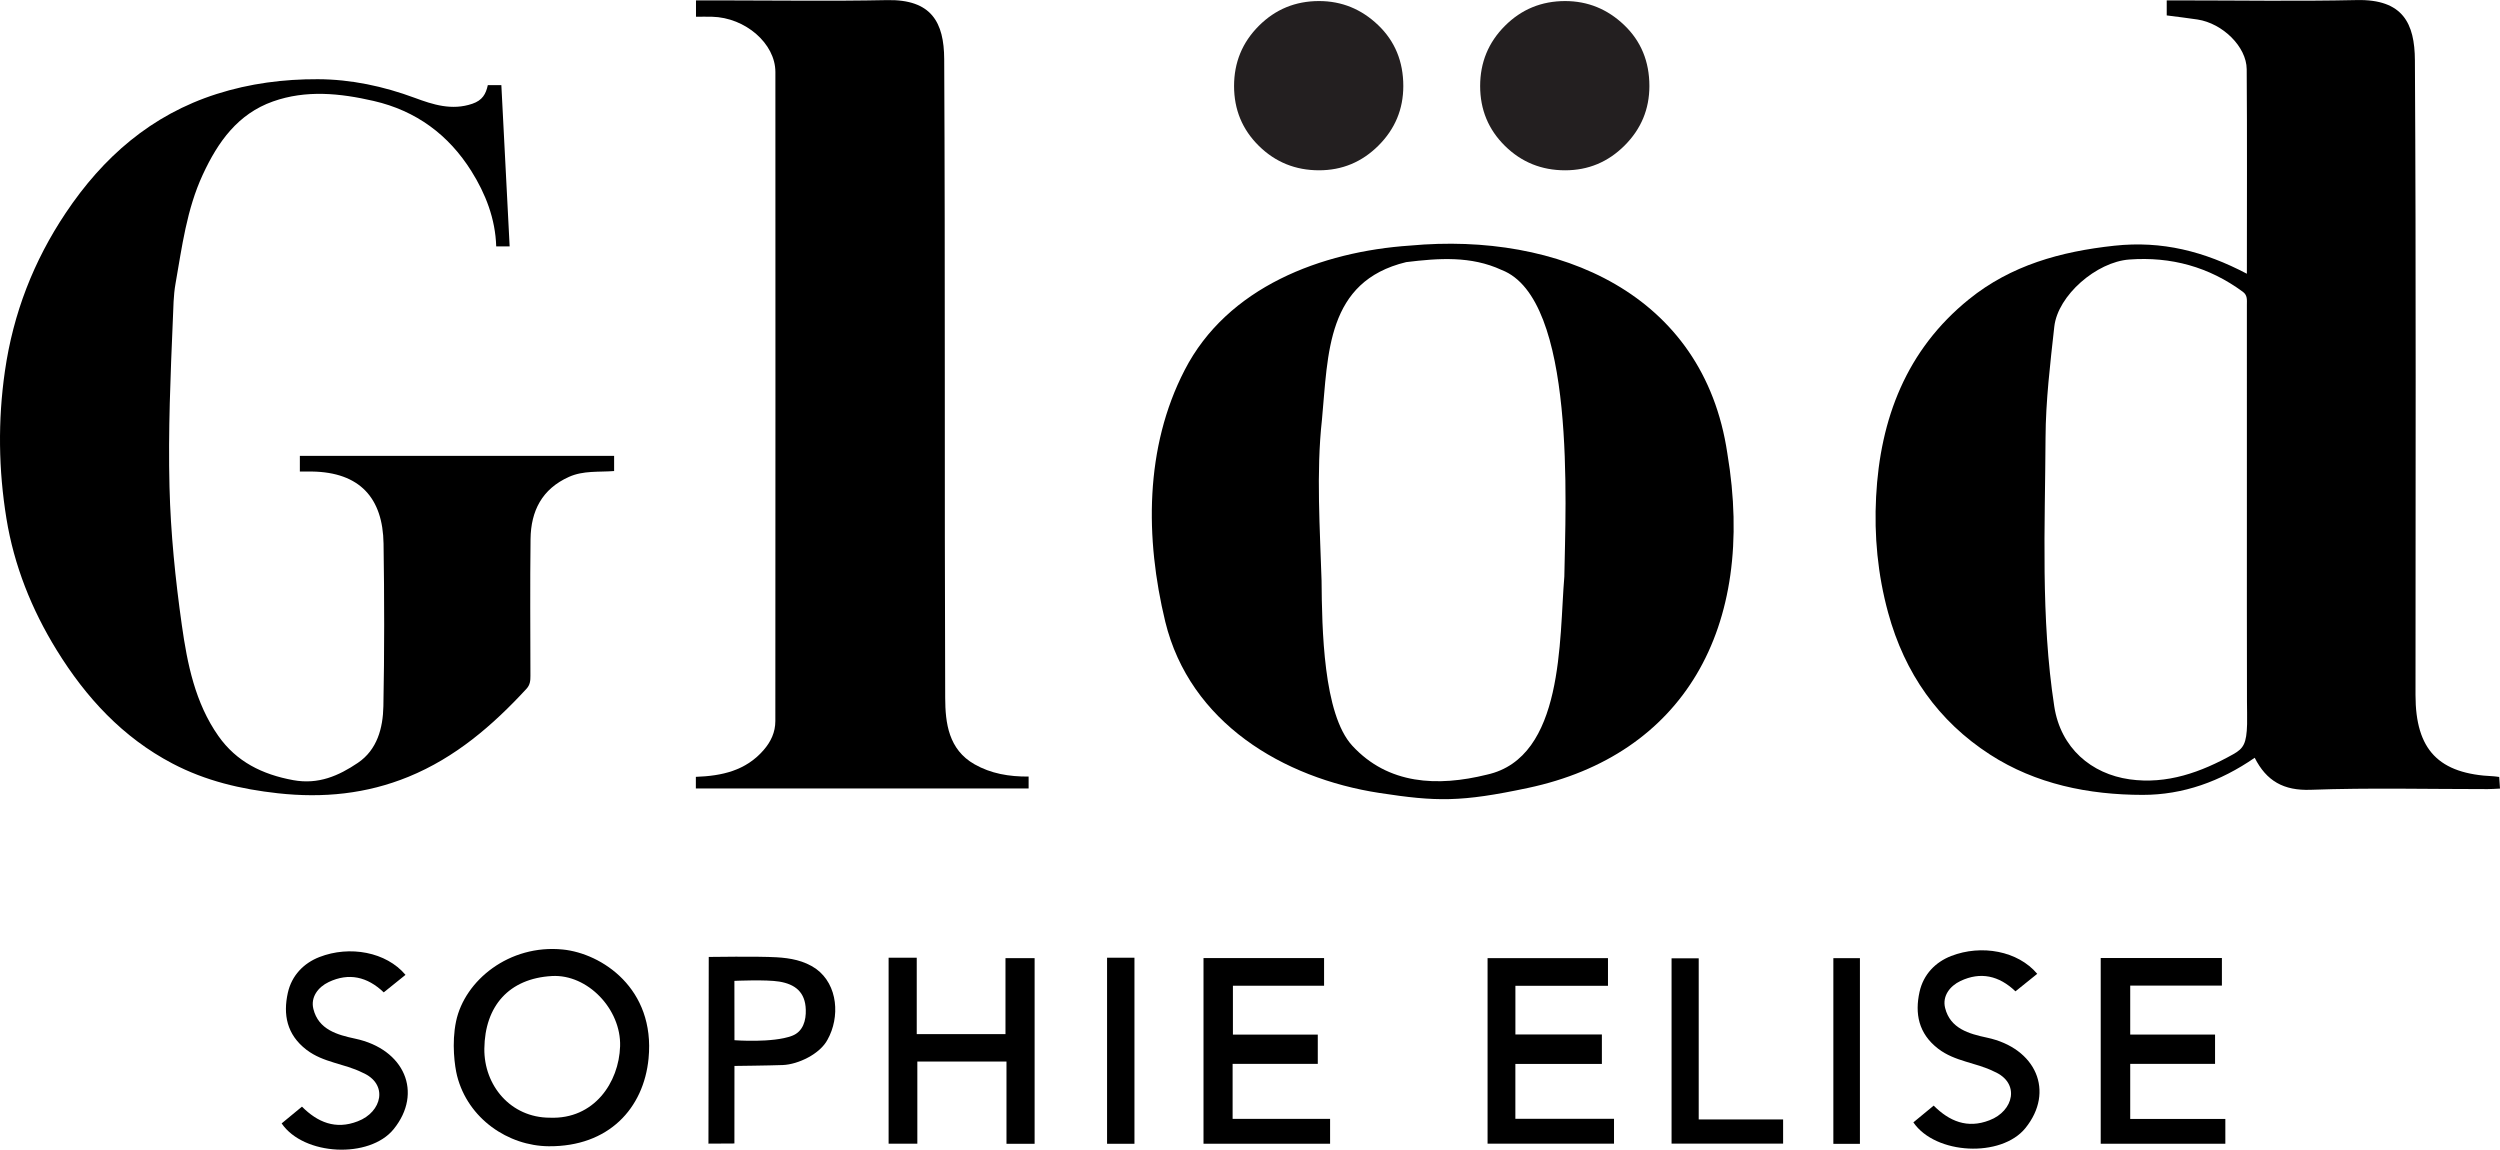
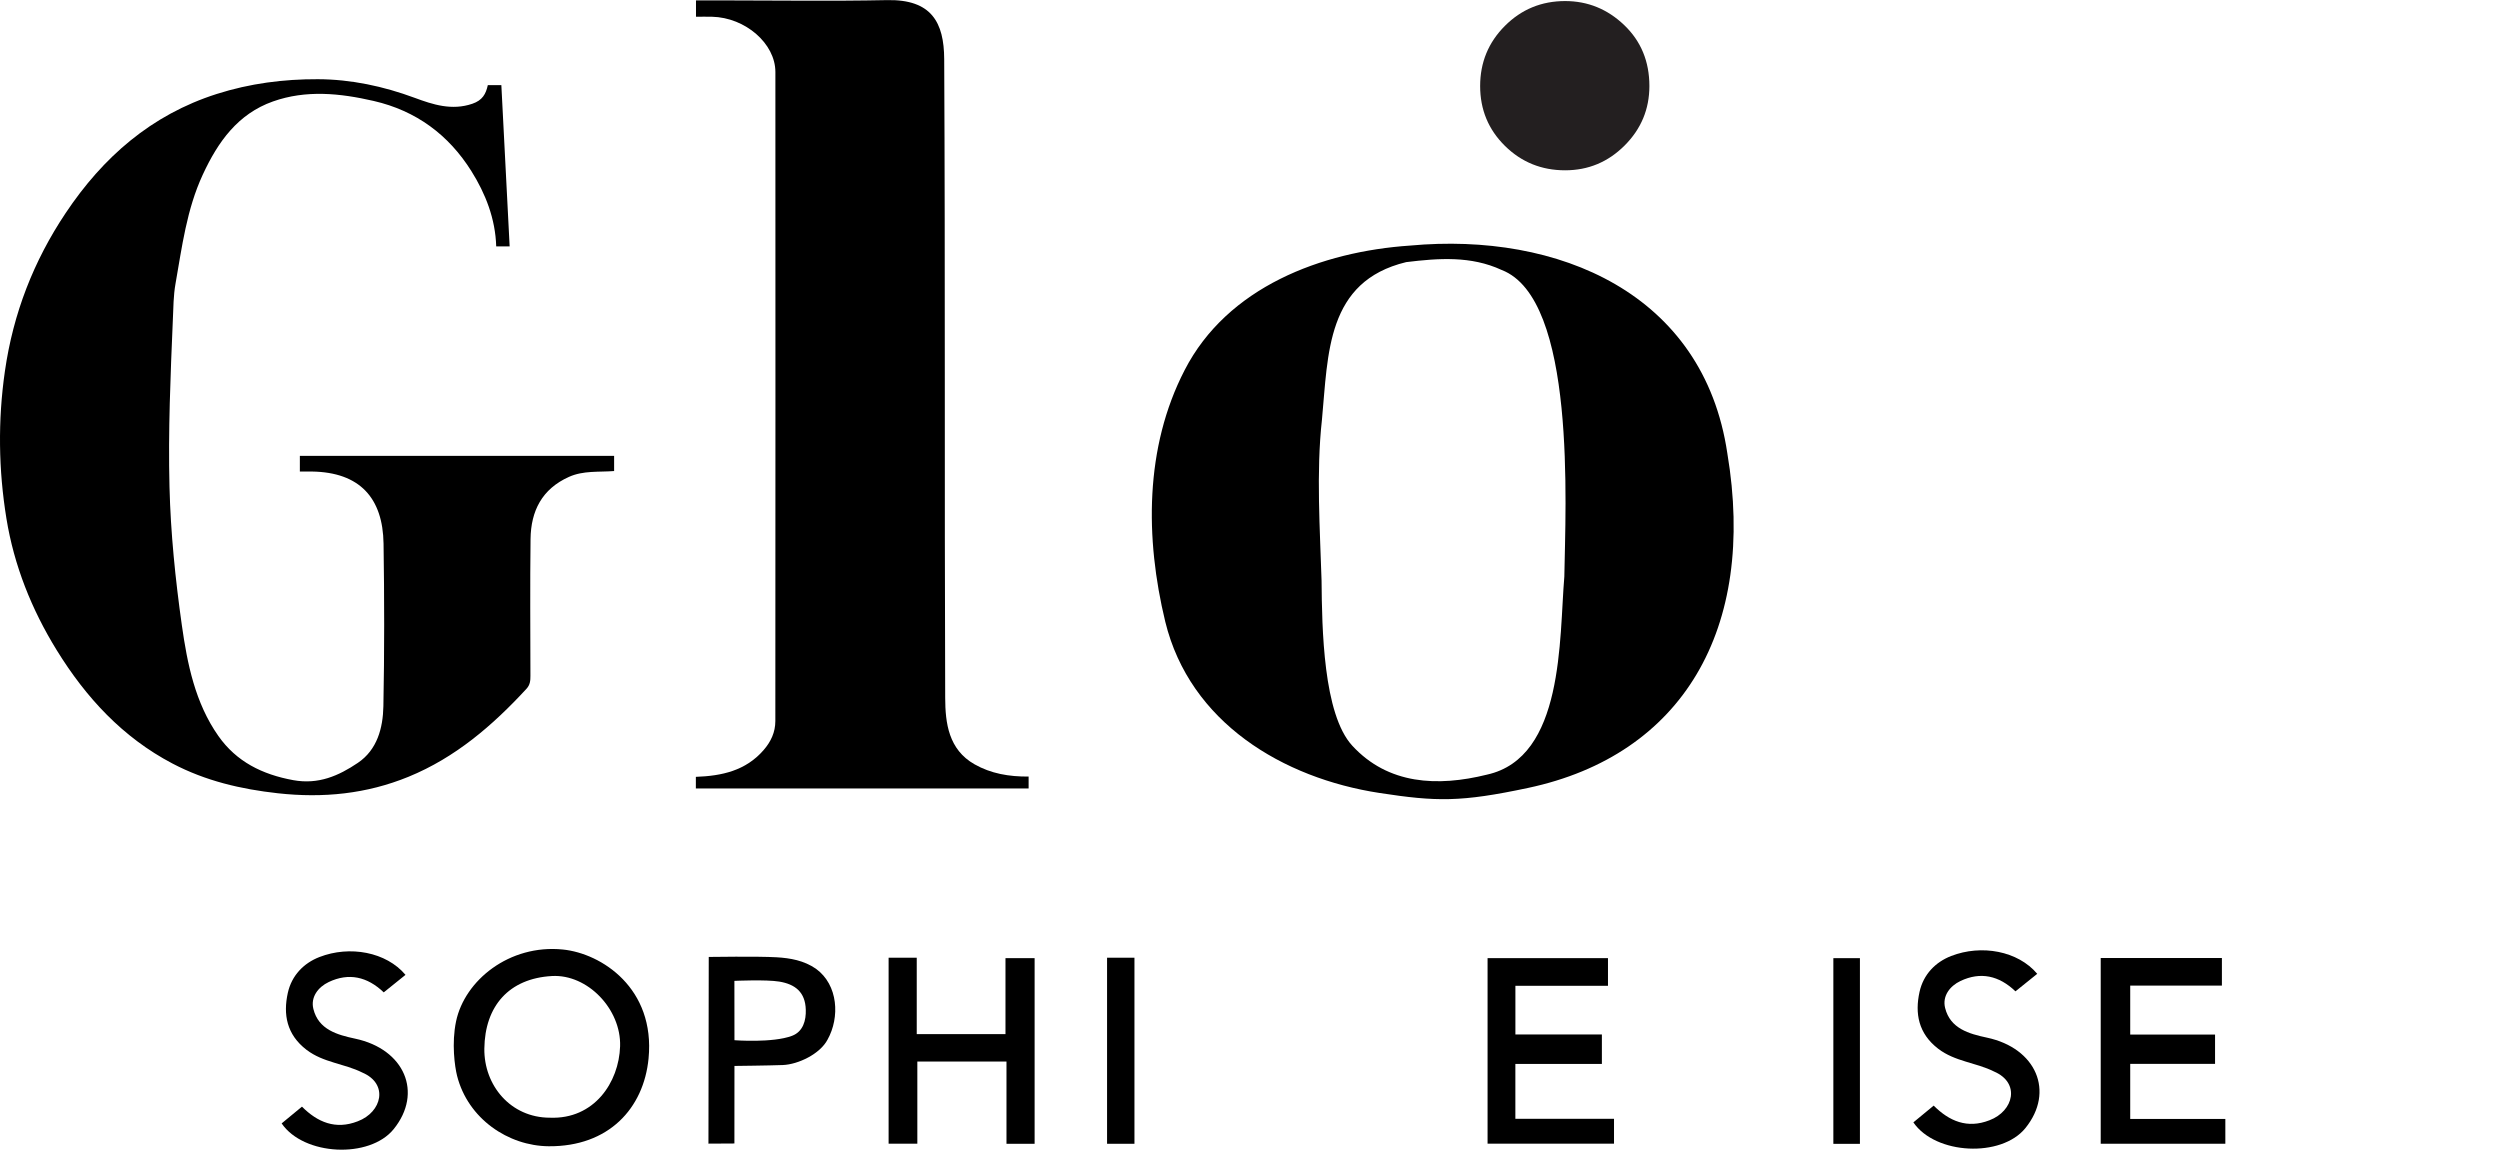
<svg xmlns="http://www.w3.org/2000/svg" id="Layer_1" width="20.57cm" height="9.46cm" viewBox="0 0 583.099 268.144">
  <defs>
    <style>.cls-1{fill:#231f20;}</style>
  </defs>
  <g id="Layer_1-2">
    <g>
-       <path d="m524.06,63.841c0-16.209.074-31.961-.041-47.711-.038-5.26-5.641-10.7-11.468-11.589-2.326-.355-4.664-.623-7.185-.956V.081h2.795c13.836,0,27.676.23,41.505-.074,10.819-.237,13.535,5.469,13.585,14.048.287,49.343.14,98.688.14,148.033,0,12.817,5.397,18.436,18.208,18.962.386.016.768.092,1.314.159.058.847.111,1.613.186,2.706-1.047.049-1.966.128-2.885.128-13.756.008-27.524-.341-41.261.16-6.314.23-10.325-2.044-13.068-7.471-7.99,5.511-16.693,8.666-26.136,8.656-12.604-.013-24.939-2.516-35.592-9.401-12.047-7.786-19.905-18.941-23.767-33.076-2.45-8.969-3.283-17.957-2.811-27.059.945-18.223,7.082-34.284,21.667-46.067,9.808-7.924,21.36-11.128,33.895-12.485,11.137-1.206,20.983,1.317,30.919,6.538Zm.003,54.968c0-15.916.001-31.832-.002-47.748-0-1.097.176-2.192-.942-3.015-7.897-5.814-16.724-8.241-26.487-7.527-7.622.557-16.68,8.348-17.49,15.677-.951,8.612-1.998,17.271-2.041,25.914-.104,20.89-1.154,41.851,2.032,62.617,1.501,9.786,8.687,15.774,17.566,17.033,8.72,1.236,16.7-1.661,24.202-5.865,2.395-1.342,3.085-2.502,3.211-7.005.038-1.361-.025-3.869-.028-5.213-.037-14.956-.02-29.912-.02-44.869Z" />
      <path d="m69.938,109.971v-3.647h73.298v3.532c-3.593.281-7.16-.148-10.521,1.357-6.314,2.827-8.888,7.96-8.97,14.483-.134,10.636-.041,21.276-.029,31.914.001,1.123-.054,2.094-.93,3.044-7.891,8.559-16.594,16.045-27.5,20.509-9.783,4.004-19.902,5.016-30.464,3.851-8.656-.955-16.88-2.892-24.573-6.926-11.653-6.111-20.211-15.415-27.034-26.476-5.853-9.487-9.942-19.75-11.717-30.687-1.843-11.36-2.014-22.786-.354-34.353,1.938-13.501,6.701-25.711,14.168-36.884,8.694-13.01,19.937-22.9,35.243-27.78,7.734-2.466,15.632-3.471,23.573-3.442,7.707.028,15.272,1.629,22.635,4.358,4.169,1.545,8.623,3.014,13.412,1.366,2.337-.804,3.147-2.24,3.603-4.341h3.157c.642,12.481,1.283,24.943,1.934,37.611h-3.133c-.191-6.442-2.485-12.291-5.798-17.569-5.303-8.447-12.862-14.068-22.774-16.351-7.873-1.813-15.788-2.618-23.498.115-8.175,2.897-12.817,9.387-16.375,17.079-3.767,8.142-4.835,16.833-6.36,25.457-.479,2.71-.495,5.535-.61,8.262-.55,13.036-1.115,26.102-.787,39.136.271,10.748,1.368,21.524,2.873,32.178,1.278,9.049,3.101,18.173,8.535,25.898,4.214,5.99,10.234,8.971,17.457,10.291,5.879,1.075,10.618-1.026,15.073-4.036,4.531-3.062,5.849-8.152,5.949-13.218.25-12.633.228-25.276.038-37.911-.159-10.611-5.507-16.663-16.731-16.818-.861-.012-1.721-.002-2.788-.002Z" />
      <path d="m321.737,184.939c-22.494-3.451-44.205-16.402-49.953-39.954-4.697-19.431-4.816-40.591,4.513-58.651,9.966-19.407,31.922-27.673,52.627-29.068,34.429-3.173,68.415,11.056,73.957,48.443,6.869,40.978-10.441,70.4-46.488,78.06-15.716,3.34-21.36,3.211-34.656,1.171Zm-13.496-49.54c.102,11.116.368,31.141,7.17,38.524,8.35,9.065,19.874,9.607,31.419,6.741,18.041-3.998,16.803-31.682,18.034-46.182.257-16.37,2.856-64.818-14.626-71.526-7.165-3.317-14.687-2.749-22.264-1.829-18.62,4.507-18.189,21.329-19.645,36.774-1.362,12.201-.44,25.868-.088,37.499Z" />
      <path d="m239.914,181.115v2.78h-77.612v-2.713c6.074-.218,11.611-1.429,15.782-6.218,1.742-2.001,2.755-4.213,2.757-6.786.029-50.465.03-100.93.011-151.396-.002-6.644-7.023-12.71-14.781-12.886-1.184-.027-2.369-.004-3.738-.004V.081h5.909c12.876,0,25.757.205,38.627-.064,10.436-.218,13.314,5.239,13.357,13.763.254,49.664.045,99.331.231,148.996.022,5.842.769,12.031,6.841,15.478,3.82,2.168,8.024,2.9,12.616,2.862Z" />
      <path d="m106.37,238.224c2.003-9.579,12.443-18.02,24.892-16.771,9.084.912,21.586,9.075,20.01,25.397-1.126,11.659-9.305,20.596-23.278,20.492-9.455-.07-18.845-6.418-21.385-16.428-.539-2.125-1.306-7.589-.239-12.69Zm21.905,22.457c10.28.405,16.093-8.192,16.357-16.664.268-8.62-7.566-16.849-15.903-16.378-10.046.567-15.636,7.031-15.761,16.926-.108,8.542,6.089,16.116,15.307,16.117Z" />
-       <path d="m287.494,248.124v12.836h22.735v5.786h-29.524v-43.291h28.121v6.447h-21.261v11.396h19.794v6.827h-19.866Z" />
      <path d="m207.259,223.366h6.561v17.822h20.699v-17.72h6.794v43.3h-6.561v-19.185h-20.793v19.16h-6.7v-43.377Z" />
      <path d="m489.97,223.436h28.265v6.434h-21.383v11.421h19.787v6.834h-19.787v12.846h22.186v5.783h-29.068v-43.319Z" />
      <path d="m353.444,248.147v12.799h23.008v5.788h-29.491v-43.262h28.084v6.451h-21.594v11.349h20.172v6.876h-20.18Z" />
-       <path d="m396.207,261.089h19.685v5.638h-26.017v-43.219h6.332v37.581Z" />
      <path d="m258.212,223.366h6.388v43.398h-6.388v-43.398Z" />
      <path d="m433.807,266.779h-6.196v-43.308h6.196v43.308Z" />
    </g>
  </g>
-   <path class="cls-1" d="m307.653.236c5.285,0,9.882,1.874,13.791,5.615,3.909,3.744,5.863,8.48,5.863,14.204,0,5.395-1.927,10.02-5.781,13.874-3.854,3.854-8.478,5.781-13.874,5.781-5.505,0-10.185-1.899-14.039-5.698s-5.781-8.449-5.781-13.956,1.927-10.183,5.781-14.039c3.854-3.854,8.533-5.781,14.039-5.781Z" />
  <path class="cls-1" d="m365.049.238c5.285,0,9.882,1.874,13.791,5.615,3.909,3.744,5.863,8.48,5.863,14.204,0,5.395-1.927,10.02-5.781,13.874-3.854,3.854-8.478,5.781-13.874,5.781-5.505,0-10.185-1.899-14.039-5.698s-5.781-8.449-5.781-13.956,1.927-10.183,5.781-14.039c3.854-3.854,8.533-5.781,14.039-5.781Z" />
  <path d="m94.578,227.368c-1.894,1.524-3.444,2.771-5.074,4.083-3.852-3.685-8.162-4.623-12.822-2.416-2.5,1.184-4.272,3.535-3.59,6.288,1.193,4.823,5.577,6.036,9.774,6.931,11.482,2.449,15.839,12.581,8.955,21.094-5.618,6.948-20.98,6.212-26.131-1.334l4.739-3.909c3.624,3.628,7.839,5.44,13.014,3.416,5.662-2.139,7.24-8.726,1.069-11.364-4.195-2.113-9.108-2.301-13.038-5.322-4.641-3.568-5.444-8.264-4.348-13.248.901-4.101,3.741-6.966,7.375-8.377,7.075-2.747,15.589-1.185,20.078,4.158Z" />
  <path d="m165.238,266.73c0-14.346.069-29.417.069-43.545,0,0,11.516-.176,15.821.079,3.192.189,6.37.74,9.179,2.675,5.233,3.797,5.587,11.37,2.72,16.512-1.739,3.357-6.857,5.808-10.451,5.947-3.176.123-11.273.211-11.273.211l-.011,18.088-6.054.034Zm6.066-24.122s8.912.691,13.446-1.03c2.588-.983,3.272-3.636,3.191-6.064-.103-4.17-2.54-5.965-6.137-6.571-3.087-.52-10.514-.176-10.514-.176l.015,13.842Z" />
  <path d="m475.161,227.126c-1.894,1.524-3.444,2.771-5.074,4.083-3.852-3.685-8.162-4.623-12.822-2.416-2.5,1.184-4.272,3.535-3.59,6.288,1.193,4.823,5.577,6.036,9.774,6.931,11.482,2.449,15.839,12.581,8.955,21.094-5.618,6.948-20.98,6.212-26.131-1.334l4.739-3.909c3.624,3.628,7.839,5.44,13.014,3.416,5.662-2.139,7.24-8.726,1.069-11.364-4.195-2.113-9.108-2.301-13.038-5.322-4.641-3.568-5.444-8.264-4.348-13.248.901-4.101,3.741-6.966,7.375-8.377,7.075-2.747,15.589-1.185,20.078,4.158Z" />
</svg>